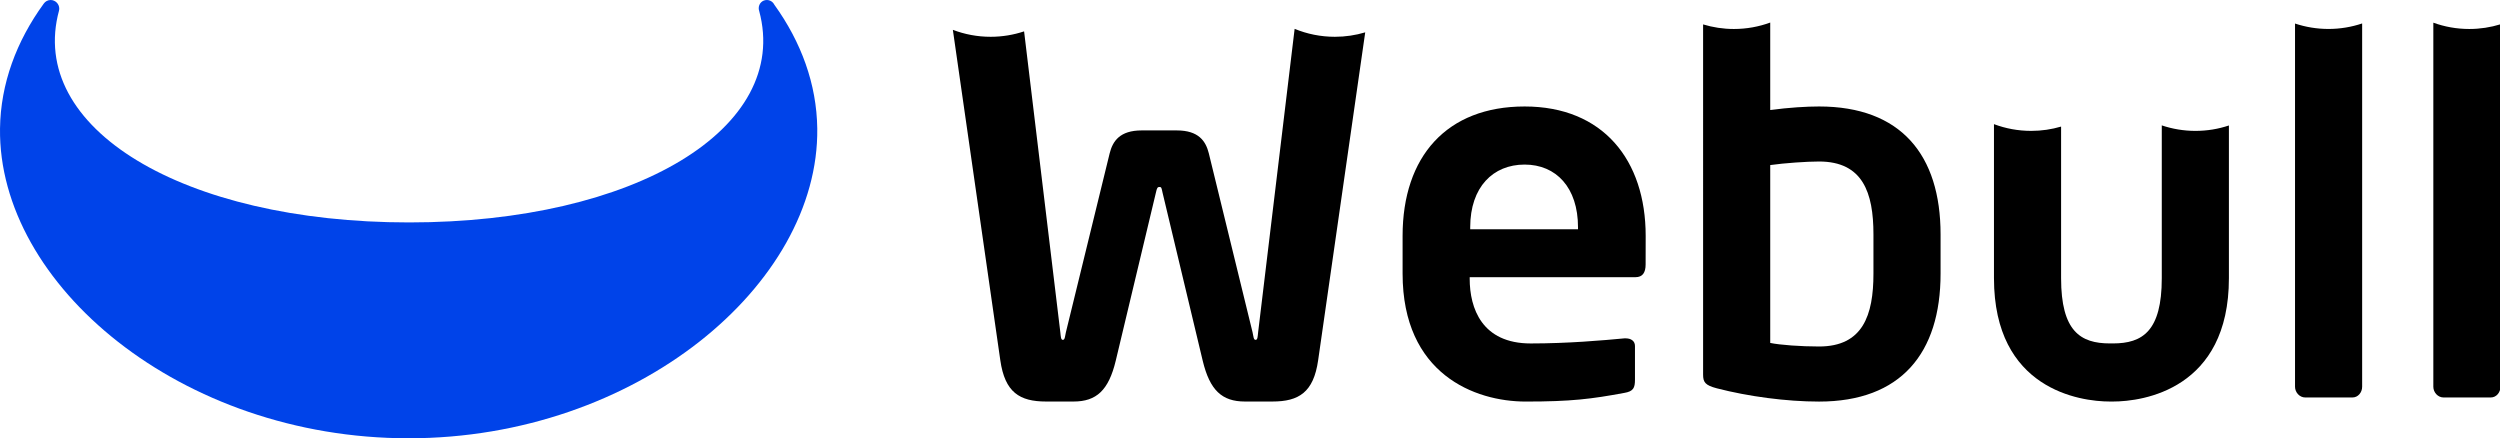
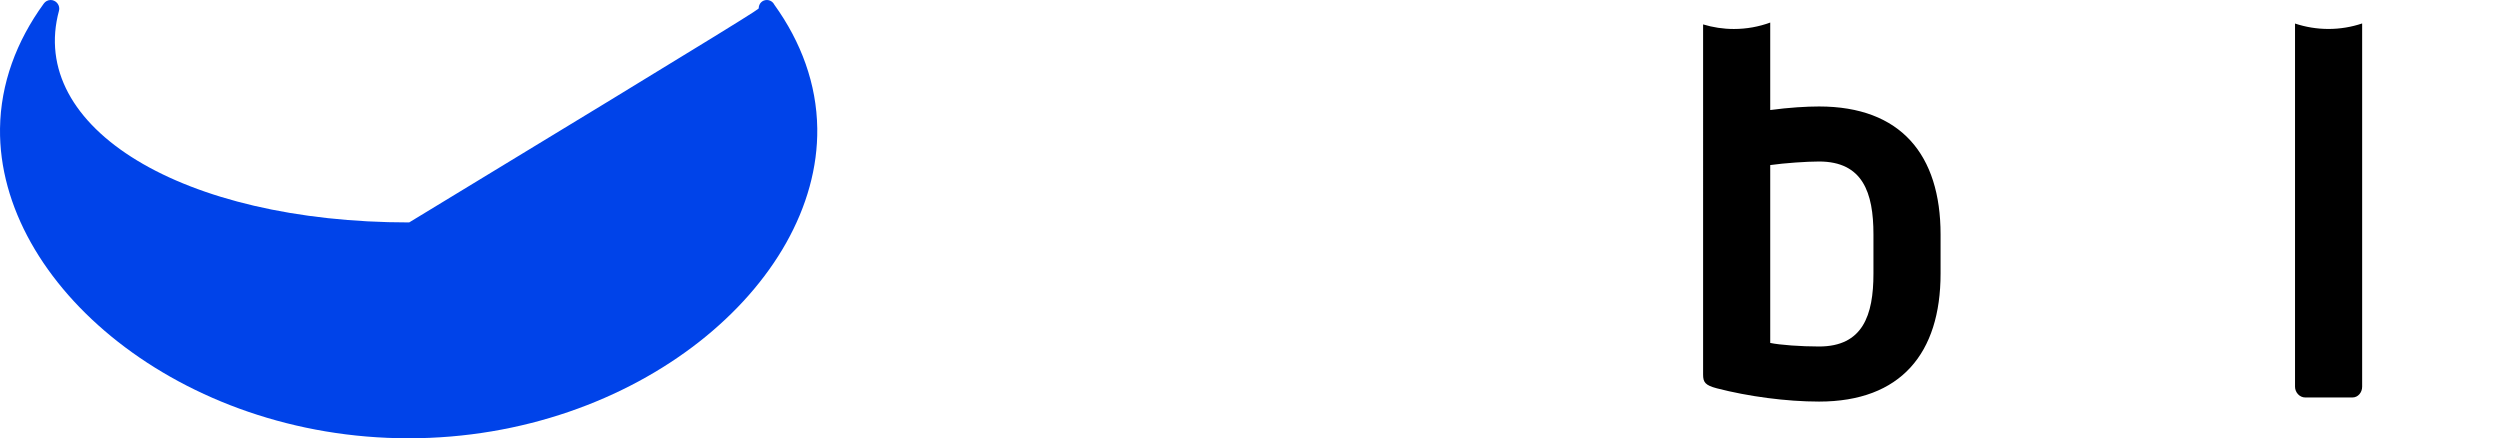
<svg xmlns="http://www.w3.org/2000/svg" xmlns:ns1="http://www.inkscape.org/namespaces/inkscape" xmlns:ns2="http://sodipodi.sourceforge.net/DTD/sodipodi-0.dtd" width="199.231mm" height="34.925mm" viewBox="0 0 199.231 34.925" id="svg8" ns1:version="0.92.5 (2060ec1f9f, 2020-04-08)" ns2:docname="webull logo.svg">
  <defs id="defs2" />
  <g ns1:label="Layer 1" ns1:groupmode="layer" id="layer1" transform="translate(-43.233,-209.081)">
    <g id="帮助" transform="matrix(2.171,0,0,2.183,43.233,209.081)" style="fill:none;fill-rule:evenodd;stroke:none;stroke-width:1">
      <g transform="translate(-360,-32)" id="详情问题列表页3">
        <g id="编组-16">
          <g transform="translate(360,32)" id="编组-12">
            <g id="分组-2" style="fill:#0043e9">
              <g id="分组">
-                 <path id="路径" d="M 1.605,0.134 C 1.661,0.053 1.754,0 1.86,0 c 0.17,0 0.315,0.144 0.315,0.314 0,0.028 -0.004,0.054 -0.011,0.079 7.758e-4,-0.002 0.002,-0.003 0.002,-0.005 4.745e-4,-0.001 0.002,-0.004 0.003,-0.01 C 0.987,4.663 6.694,8.12 15.017,8.12 c 8.309,0 14.009,-3.445 12.851,-7.719 l 6.45e-4,0.001 C 27.857,0.37 27.851,0.335 27.851,0.3 27.851,0.134 27.98,0 28.148,0 c 0.12,0 0.224,0.069 0.274,0.169 0.989,1.365 1.556,2.9 1.578,4.521 C 30.072,10.389 23.357,16 14.998,16 6.638,16 -0.074,10.389 6.1735622e-4,4.69 0.023,3.055 0.601,1.508 1.605,0.134 Z" ns1:connector-curvature="0" />
+                 <path id="路径" d="M 1.605,0.134 C 1.661,0.053 1.754,0 1.86,0 c 0.17,0 0.315,0.144 0.315,0.314 0,0.028 -0.004,0.054 -0.011,0.079 7.758e-4,-0.002 0.002,-0.003 0.002,-0.005 4.745e-4,-0.001 0.002,-0.004 0.003,-0.01 C 0.987,4.663 6.694,8.12 15.017,8.12 l 6.45e-4,0.001 C 27.857,0.37 27.851,0.335 27.851,0.3 27.851,0.134 27.98,0 28.148,0 c 0.12,0 0.224,0.069 0.274,0.169 0.989,1.365 1.556,2.9 1.578,4.521 C 30.072,10.389 23.357,16 14.998,16 6.638,16 -0.074,10.389 6.1735622e-4,4.69 0.023,3.055 0.601,1.508 1.605,0.134 Z" ns1:connector-curvature="0" />
              </g>
            </g>
            <g transform="translate(34)" id="g876" style="fill:#000000">
              <g transform="translate(0.785,0.771)" id="Group-22-Copy-2">
-                 <path id="Combined-Shape" d="M 0.192,0.318 C 0.623,0.482 1.091,0.572 1.579,0.572 c 0.429,0 0.842,-0.07 1.228,-0.198 L 4.137,11.357 c 0.019,0.167 0.019,0.279 0.093,0.279 0.075,0 0.075,-0.112 0.112,-0.279 L 5.948,4.827 C 6.06,4.381 6.321,3.99 7.124,3.99 h 1.288 c 0.803,0 1.064,0.391 1.176,0.837 l 1.605,6.53 c 0.037,0.167 0.037,0.279 0.112,0.279 0.075,0 0.075,-0.112 0.093,-0.279 L 12.738,0.282 c 0.455,0.187 0.954,0.29 1.477,0.29 0.387,0 0.761,-0.057 1.114,-0.162 L 13.601,12.38 c -0.168,1.172 -0.709,1.507 -1.68,1.507 h -1.008 c -0.84,0 -1.288,-0.409 -1.549,-1.488 L 7.889,6.26 C 7.852,6.092 7.852,6.055 7.777,6.055 c -0.075,0 -0.093,0.037 -0.131,0.205 l -1.475,6.139 c -0.261,1.079 -0.709,1.488 -1.549,1.488 h -1.008 c -0.971,0 -1.512,-0.335 -1.68,-1.507 z" ns1:connector-curvature="0" />
-                 <path id="path865" d="m 25.622,8.883 c 0,0.298 -0.112,0.465 -0.373,0.465 h -6.085 v 0.056 c 0,1.079 0.448,2.363 2.24,2.363 1.363,0 2.651,-0.112 3.435,-0.186 h 0.056 c 0.187,0 0.336,0.093 0.336,0.279 v 1.228 c 0,0.298 -0.056,0.428 -0.392,0.484 -1.213,0.223 -1.941,0.316 -3.621,0.316 -1.867,0 -4.517,-1.005 -4.517,-4.67 V 7.841 c 0,-2.902 1.624,-4.725 4.48,-4.725 2.875,0 4.443,1.953 4.443,4.725 z M 23.14,7.599 V 7.525 c 0,-1.451 -0.803,-2.288 -1.96,-2.288 -1.157,0 -1.997,0.819 -1.997,2.288 v 0.074 z" ns1:connector-curvature="0" />
                <path id="path867" d="m 27.732,0.12 c 0.358,0.108 0.737,0.167 1.13,0.167 0.469,0 0.918,-0.083 1.334,-0.235 V 3.246 c 0.691,-0.093 1.344,-0.13 1.792,-0.13 3.005,0 4.461,1.767 4.461,4.67 v 1.433 c 0,2.902 -1.456,4.67 -4.461,4.67 -1.195,0 -2.595,-0.186 -3.752,-0.484 -0.429,-0.112 -0.504,-0.223 -0.504,-0.502 z M 33.985,9.218 V 7.785 c 0,-1.526 -0.392,-2.66 -1.997,-2.66 -0.448,0 -1.269,0.056 -1.792,0.13 v 6.493 c 0.355,0.074 1.12,0.13 1.792,0.13 1.605,0 1.997,-1.135 1.997,-2.66 z" ns1:connector-curvature="0" />
-                 <path id="path869" d="m 47.033,3.809 v 5.576 c 0,4.056 -3.155,4.502 -4.256,4.502 h -0.112 c -1.101,0 -4.256,-0.446 -4.256,-4.502 V 3.761 c 0.425,0.159 0.885,0.246 1.366,0.246 0.382,0 0.75,-0.055 1.098,-0.157 v 5.535 c 0,1.935 0.709,2.381 1.792,2.381 h 0.112 c 1.083,0 1.792,-0.446 1.792,-2.381 V 3.806 c 0.388,0.13 0.804,0.201 1.236,0.201 0.429,0 0.842,-0.069 1.228,-0.198 z" ns1:connector-curvature="0" />
                <path id="path871" d="m 49.46,0.088 c 0.386,0.128 0.799,0.198 1.228,0.198 0.432,0 0.848,-0.071 1.236,-0.201 V 13.348 c 0,0.205 -0.149,0.391 -0.355,0.391 h -1.736 c -0.205,0 -0.373,-0.186 -0.373,-0.391 z" ns1:connector-curvature="0" />
-                 <path id="path873" d="m 54.537,0.057 c 0.412,0.149 0.856,0.23 1.32,0.23 0.398,0 0.783,-0.06 1.144,-0.171 V 13.348 c 0,0.205 -0.149,0.391 -0.355,0.391 h -1.736 c -0.205,0 -0.373,-0.186 -0.373,-0.391 z" ns1:connector-curvature="0" />
              </g>
            </g>
          </g>
        </g>
      </g>
    </g>
  </g>
</svg>